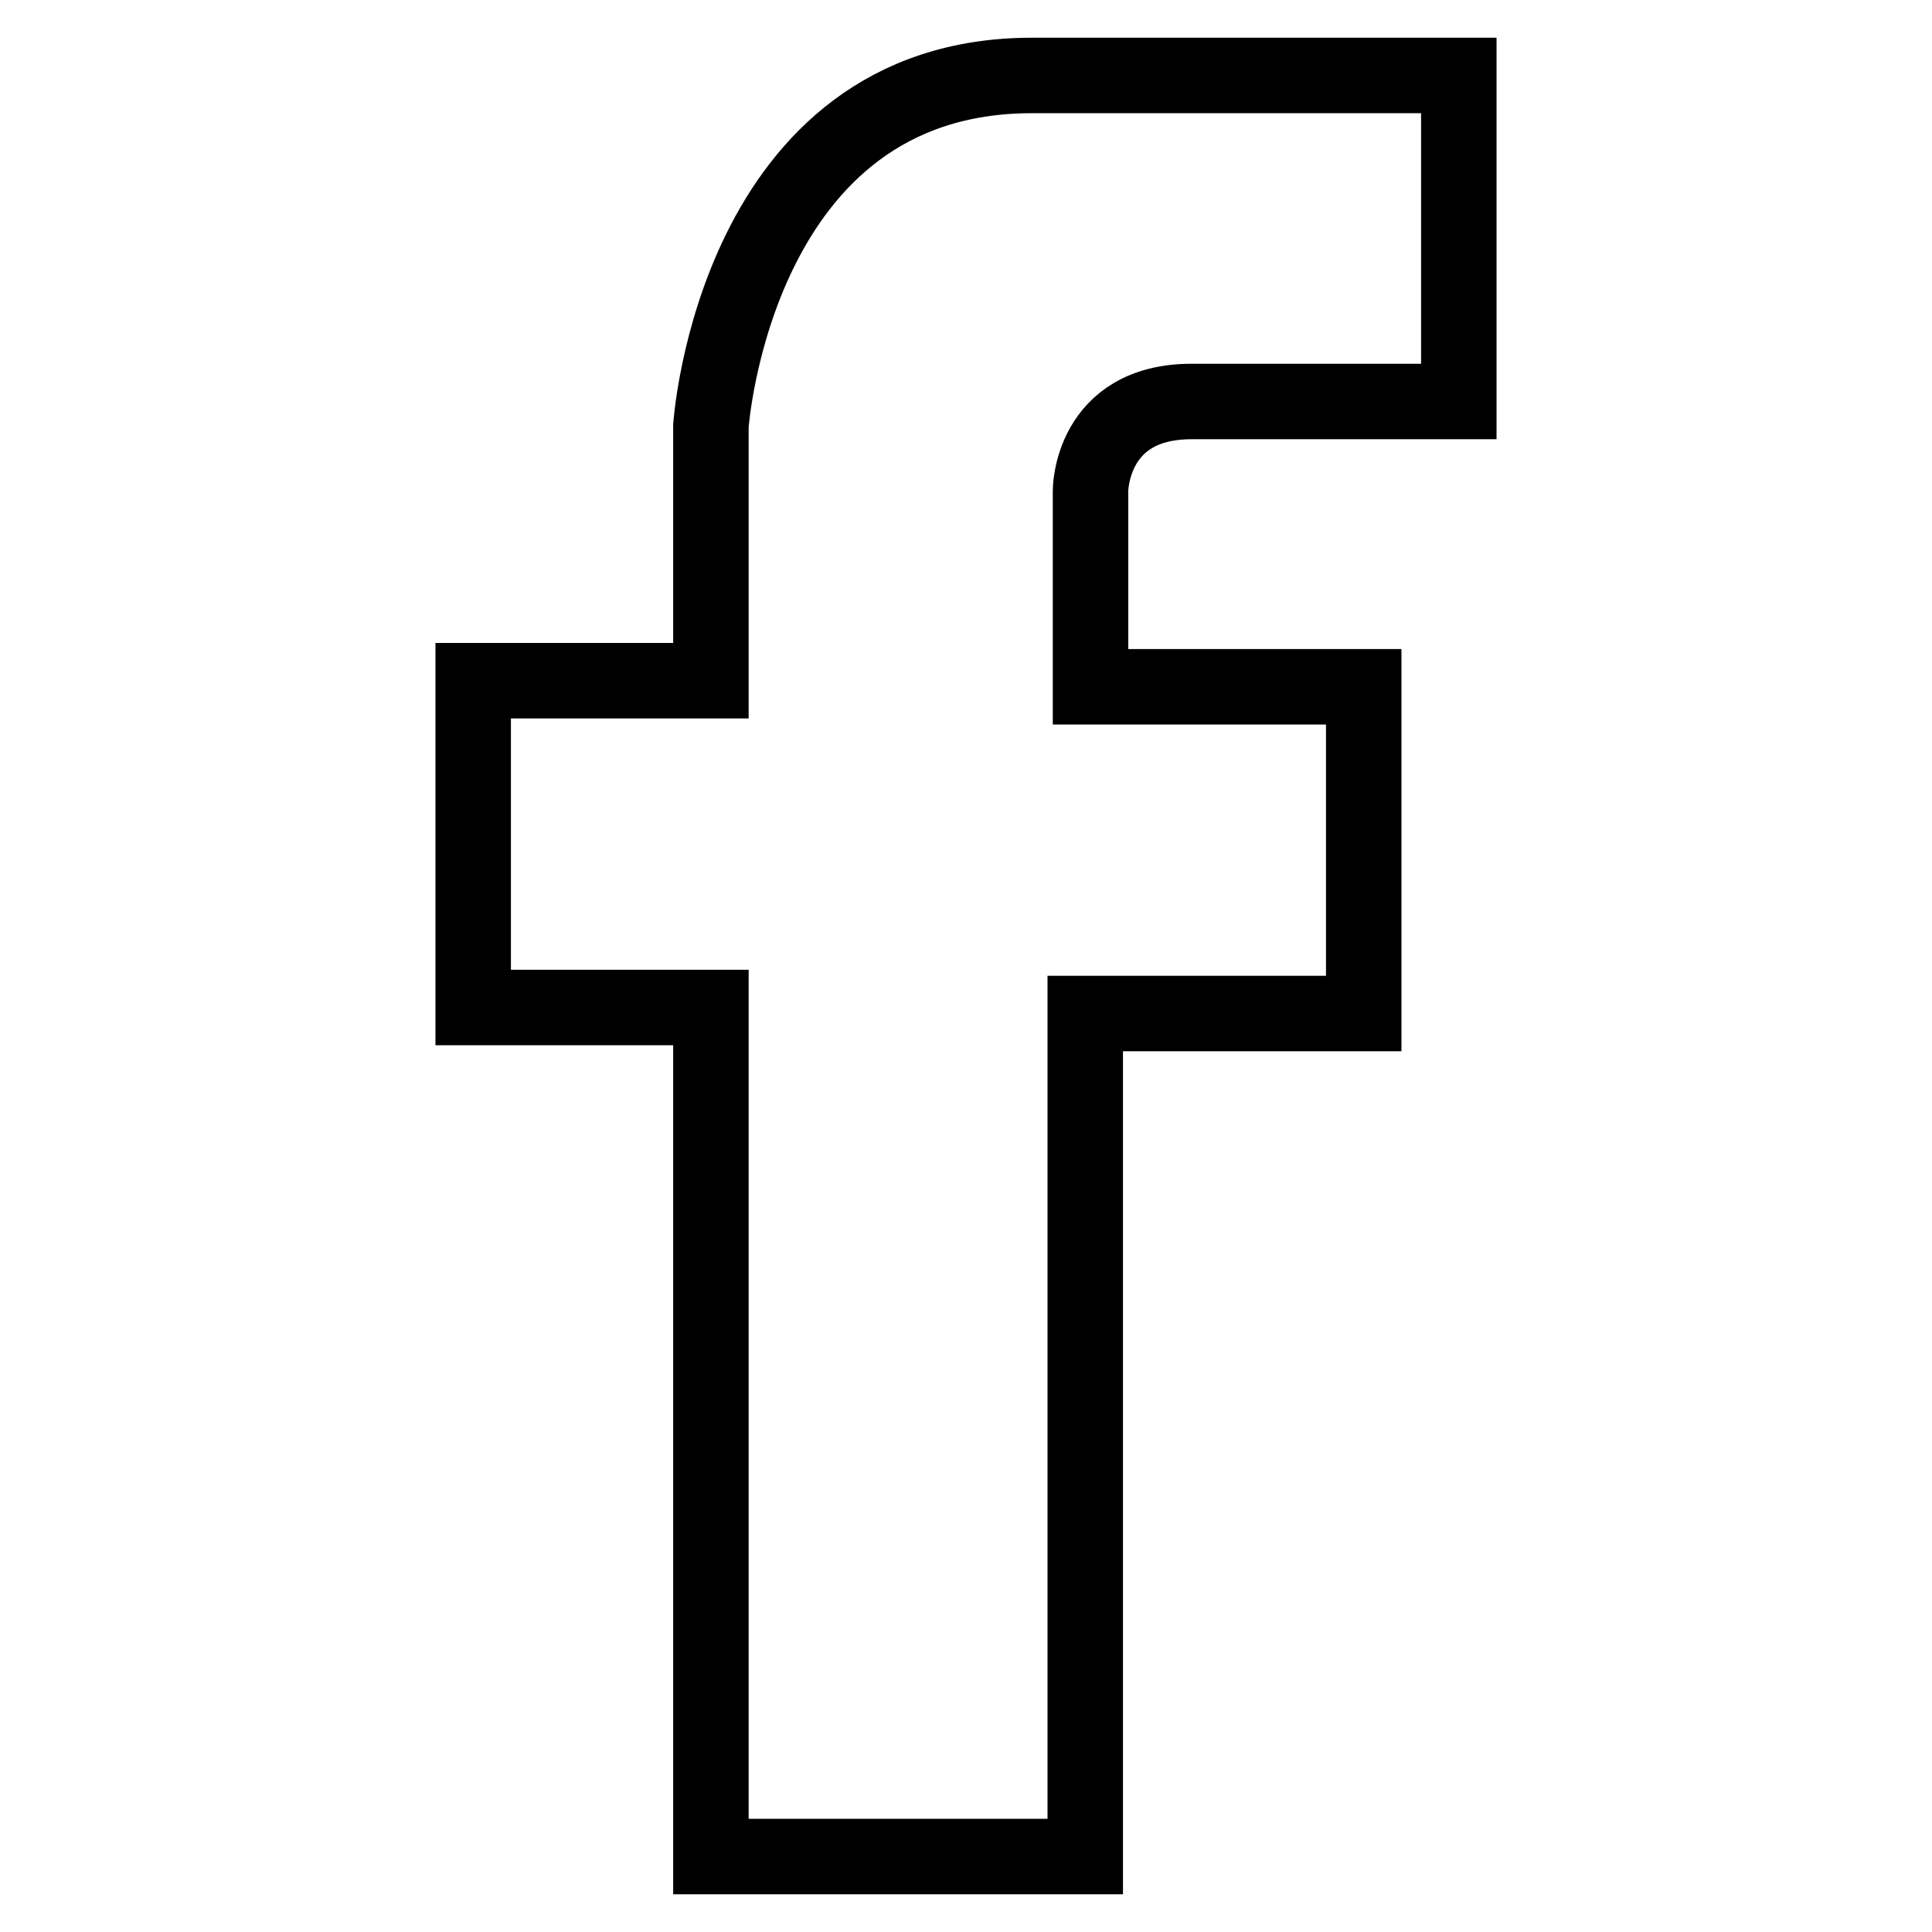
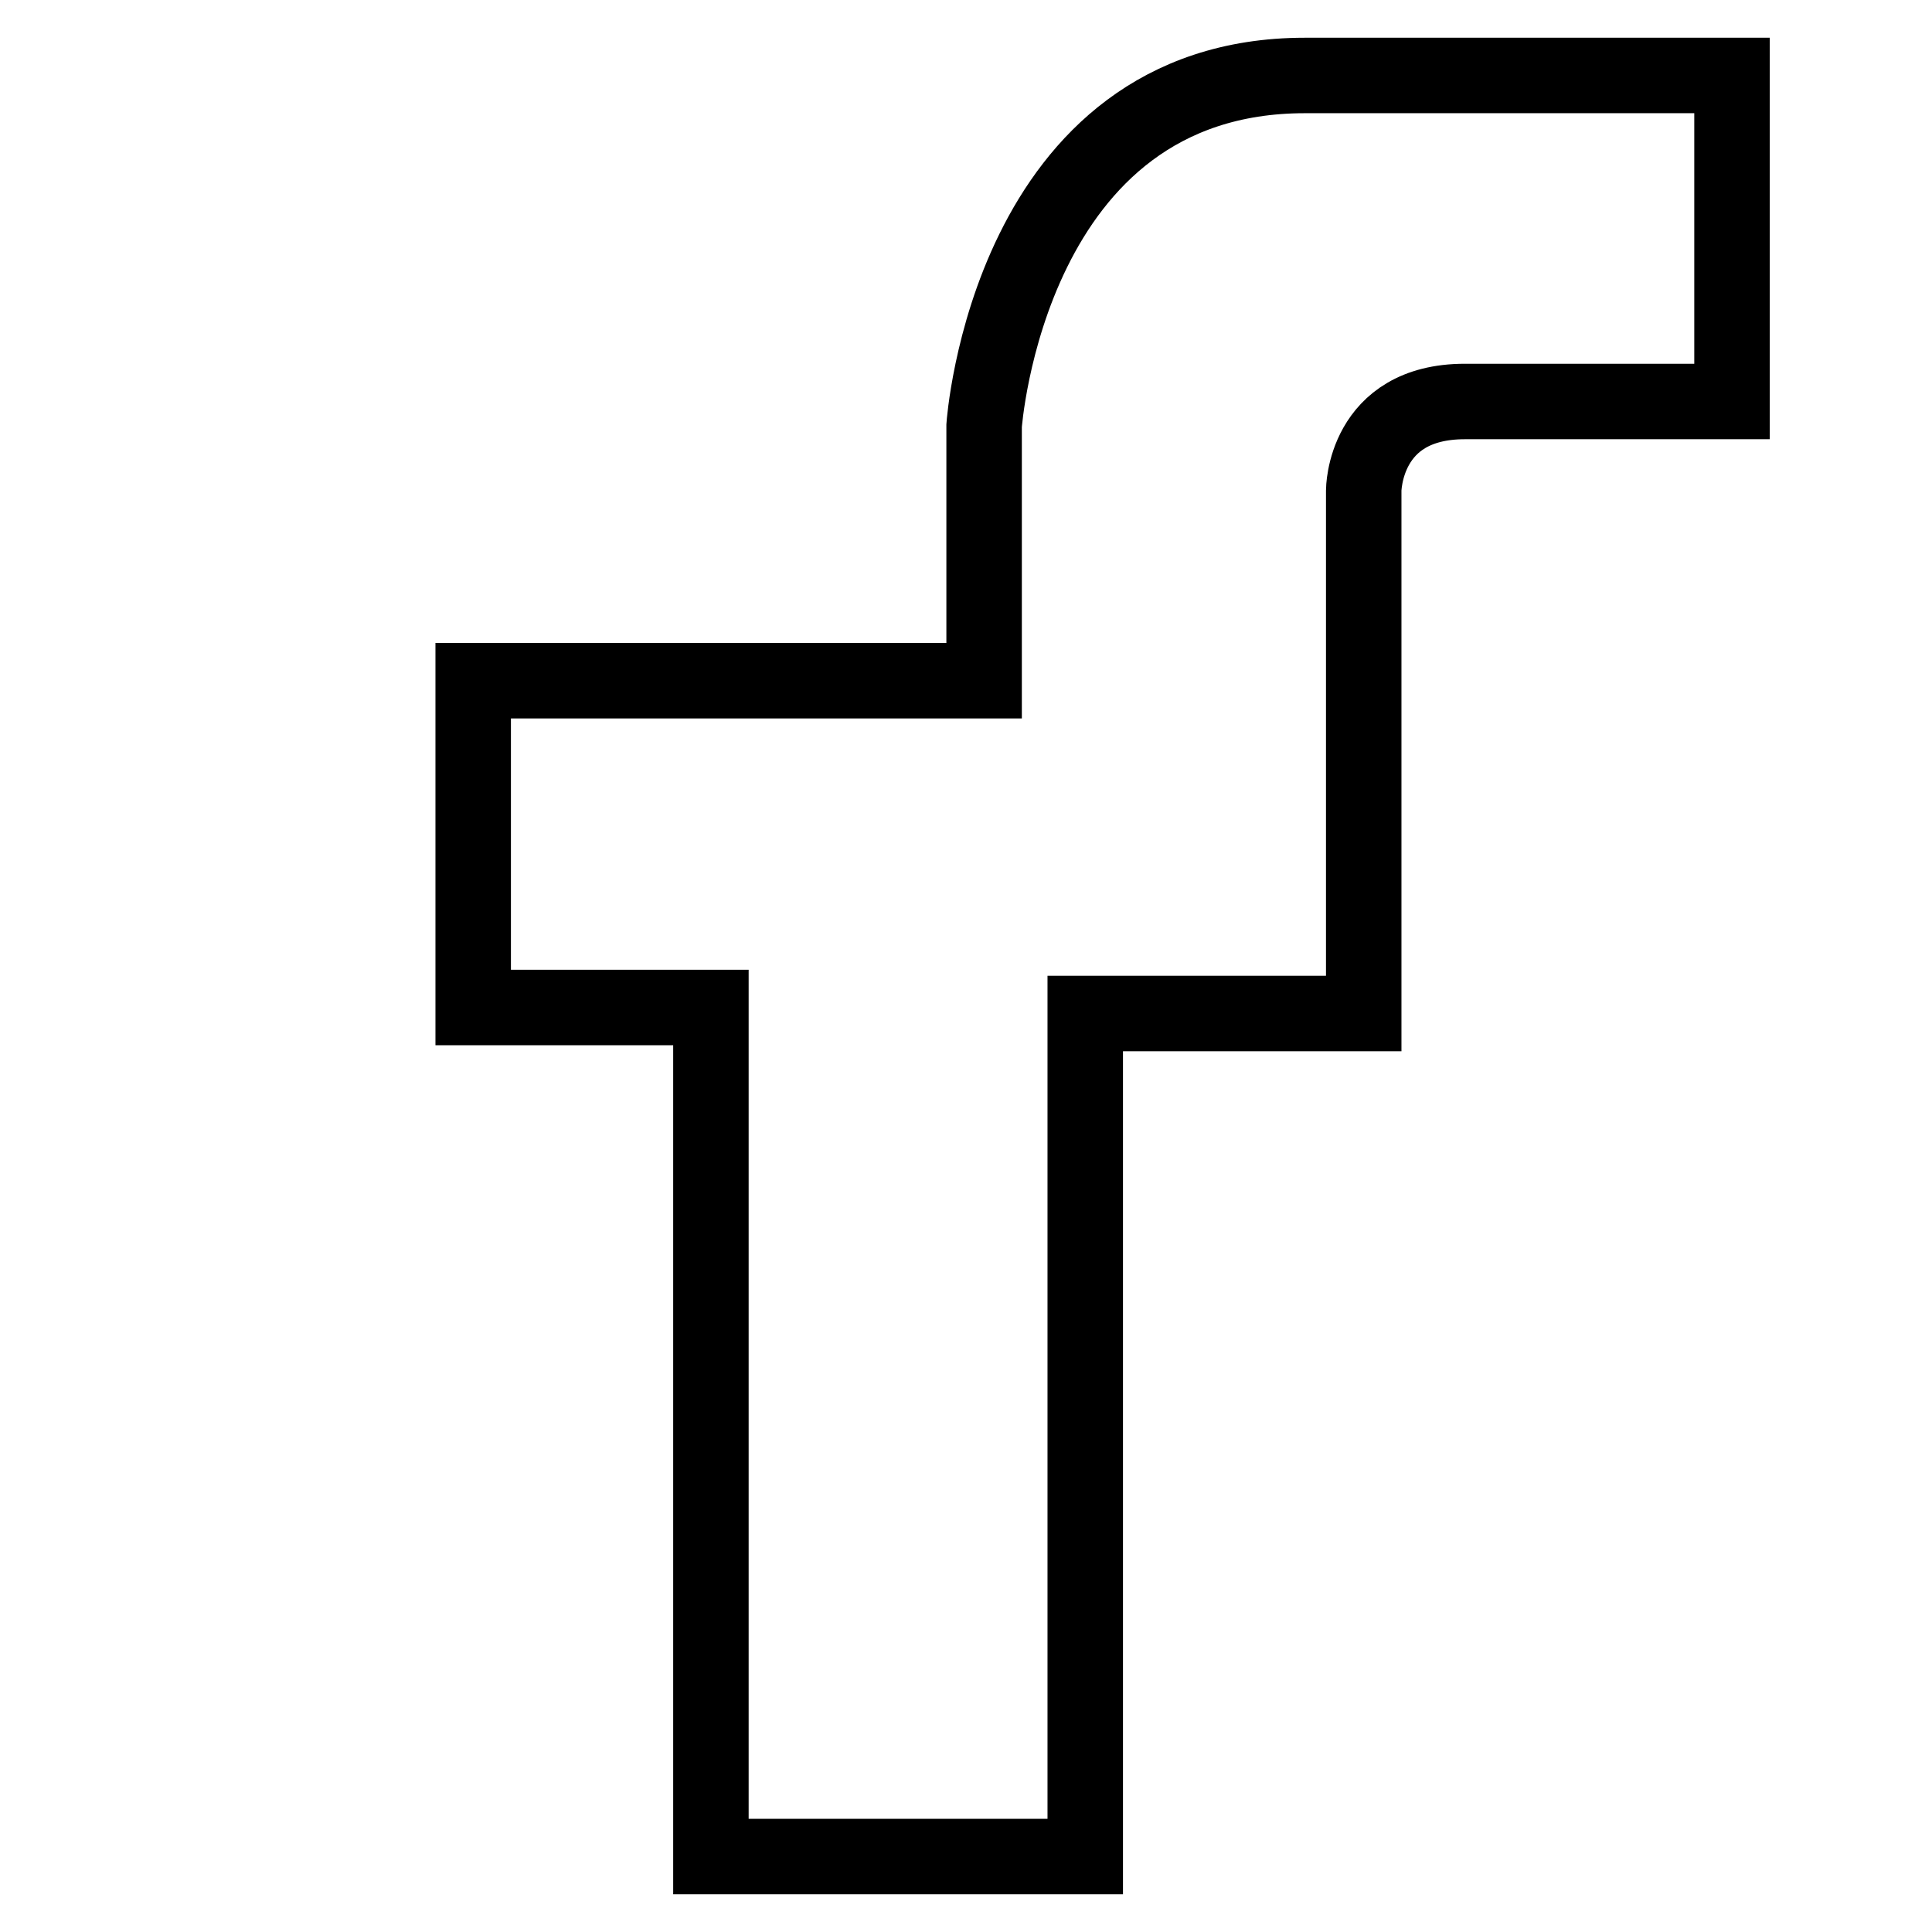
<svg xmlns="http://www.w3.org/2000/svg" version="1.1" x="0px" y="0px" viewBox="0 0 256 256" enable-background="new 0 0 256 256" xml:space="preserve">
  <g>
-     <path stroke-width="10" fill-opacity="0" stroke="#000000" d="M180.7,134.3V91h-36.2v-26c0,0,0-11.8,13.4-11.8c13.4,0,35.4,0,35.4,0V10h-56.6 c-39.3,0-42.5,46.4-42.5,46.4v33.8H62.7v43.3h31.5V246h49.6V134.3H180.7z" />
+     <path stroke-width="10" fill-opacity="0" stroke="#000000" d="M180.7,134.3V91v-26c0,0,0-11.8,13.4-11.8c13.4,0,35.4,0,35.4,0V10h-56.6 c-39.3,0-42.5,46.4-42.5,46.4v33.8H62.7v43.3h31.5V246h49.6V134.3H180.7z" />
  </g>
</svg>